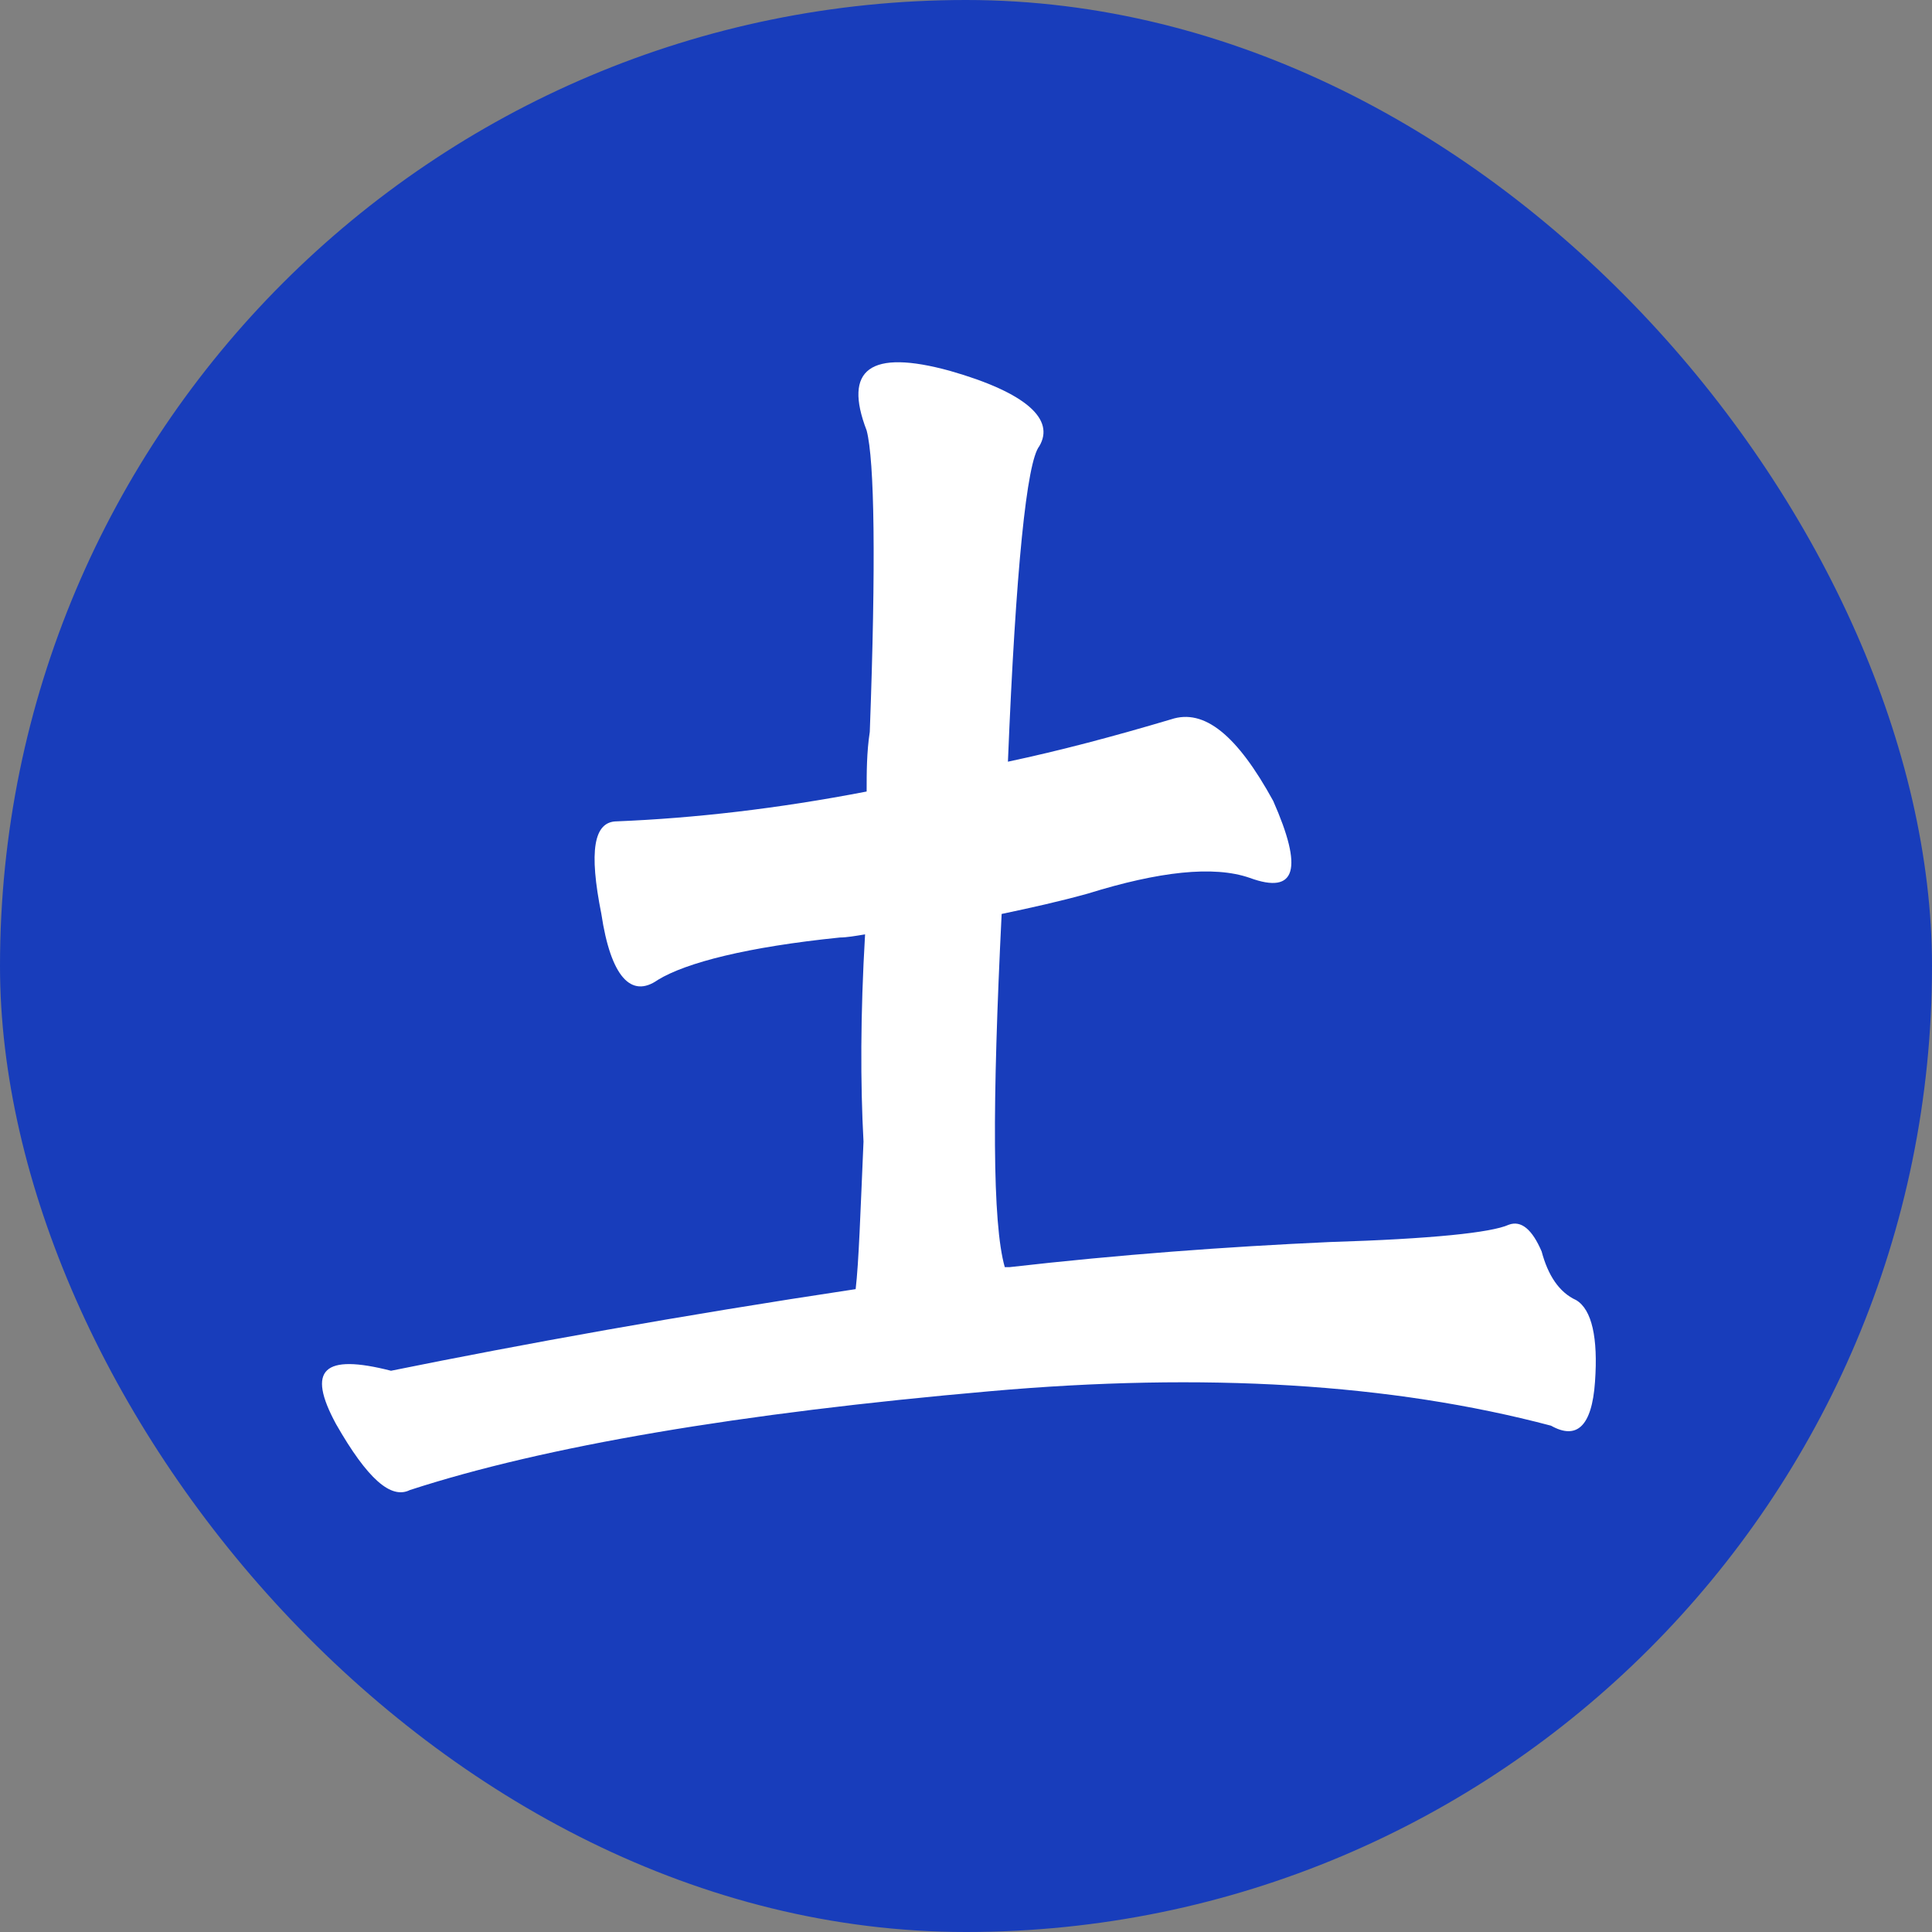
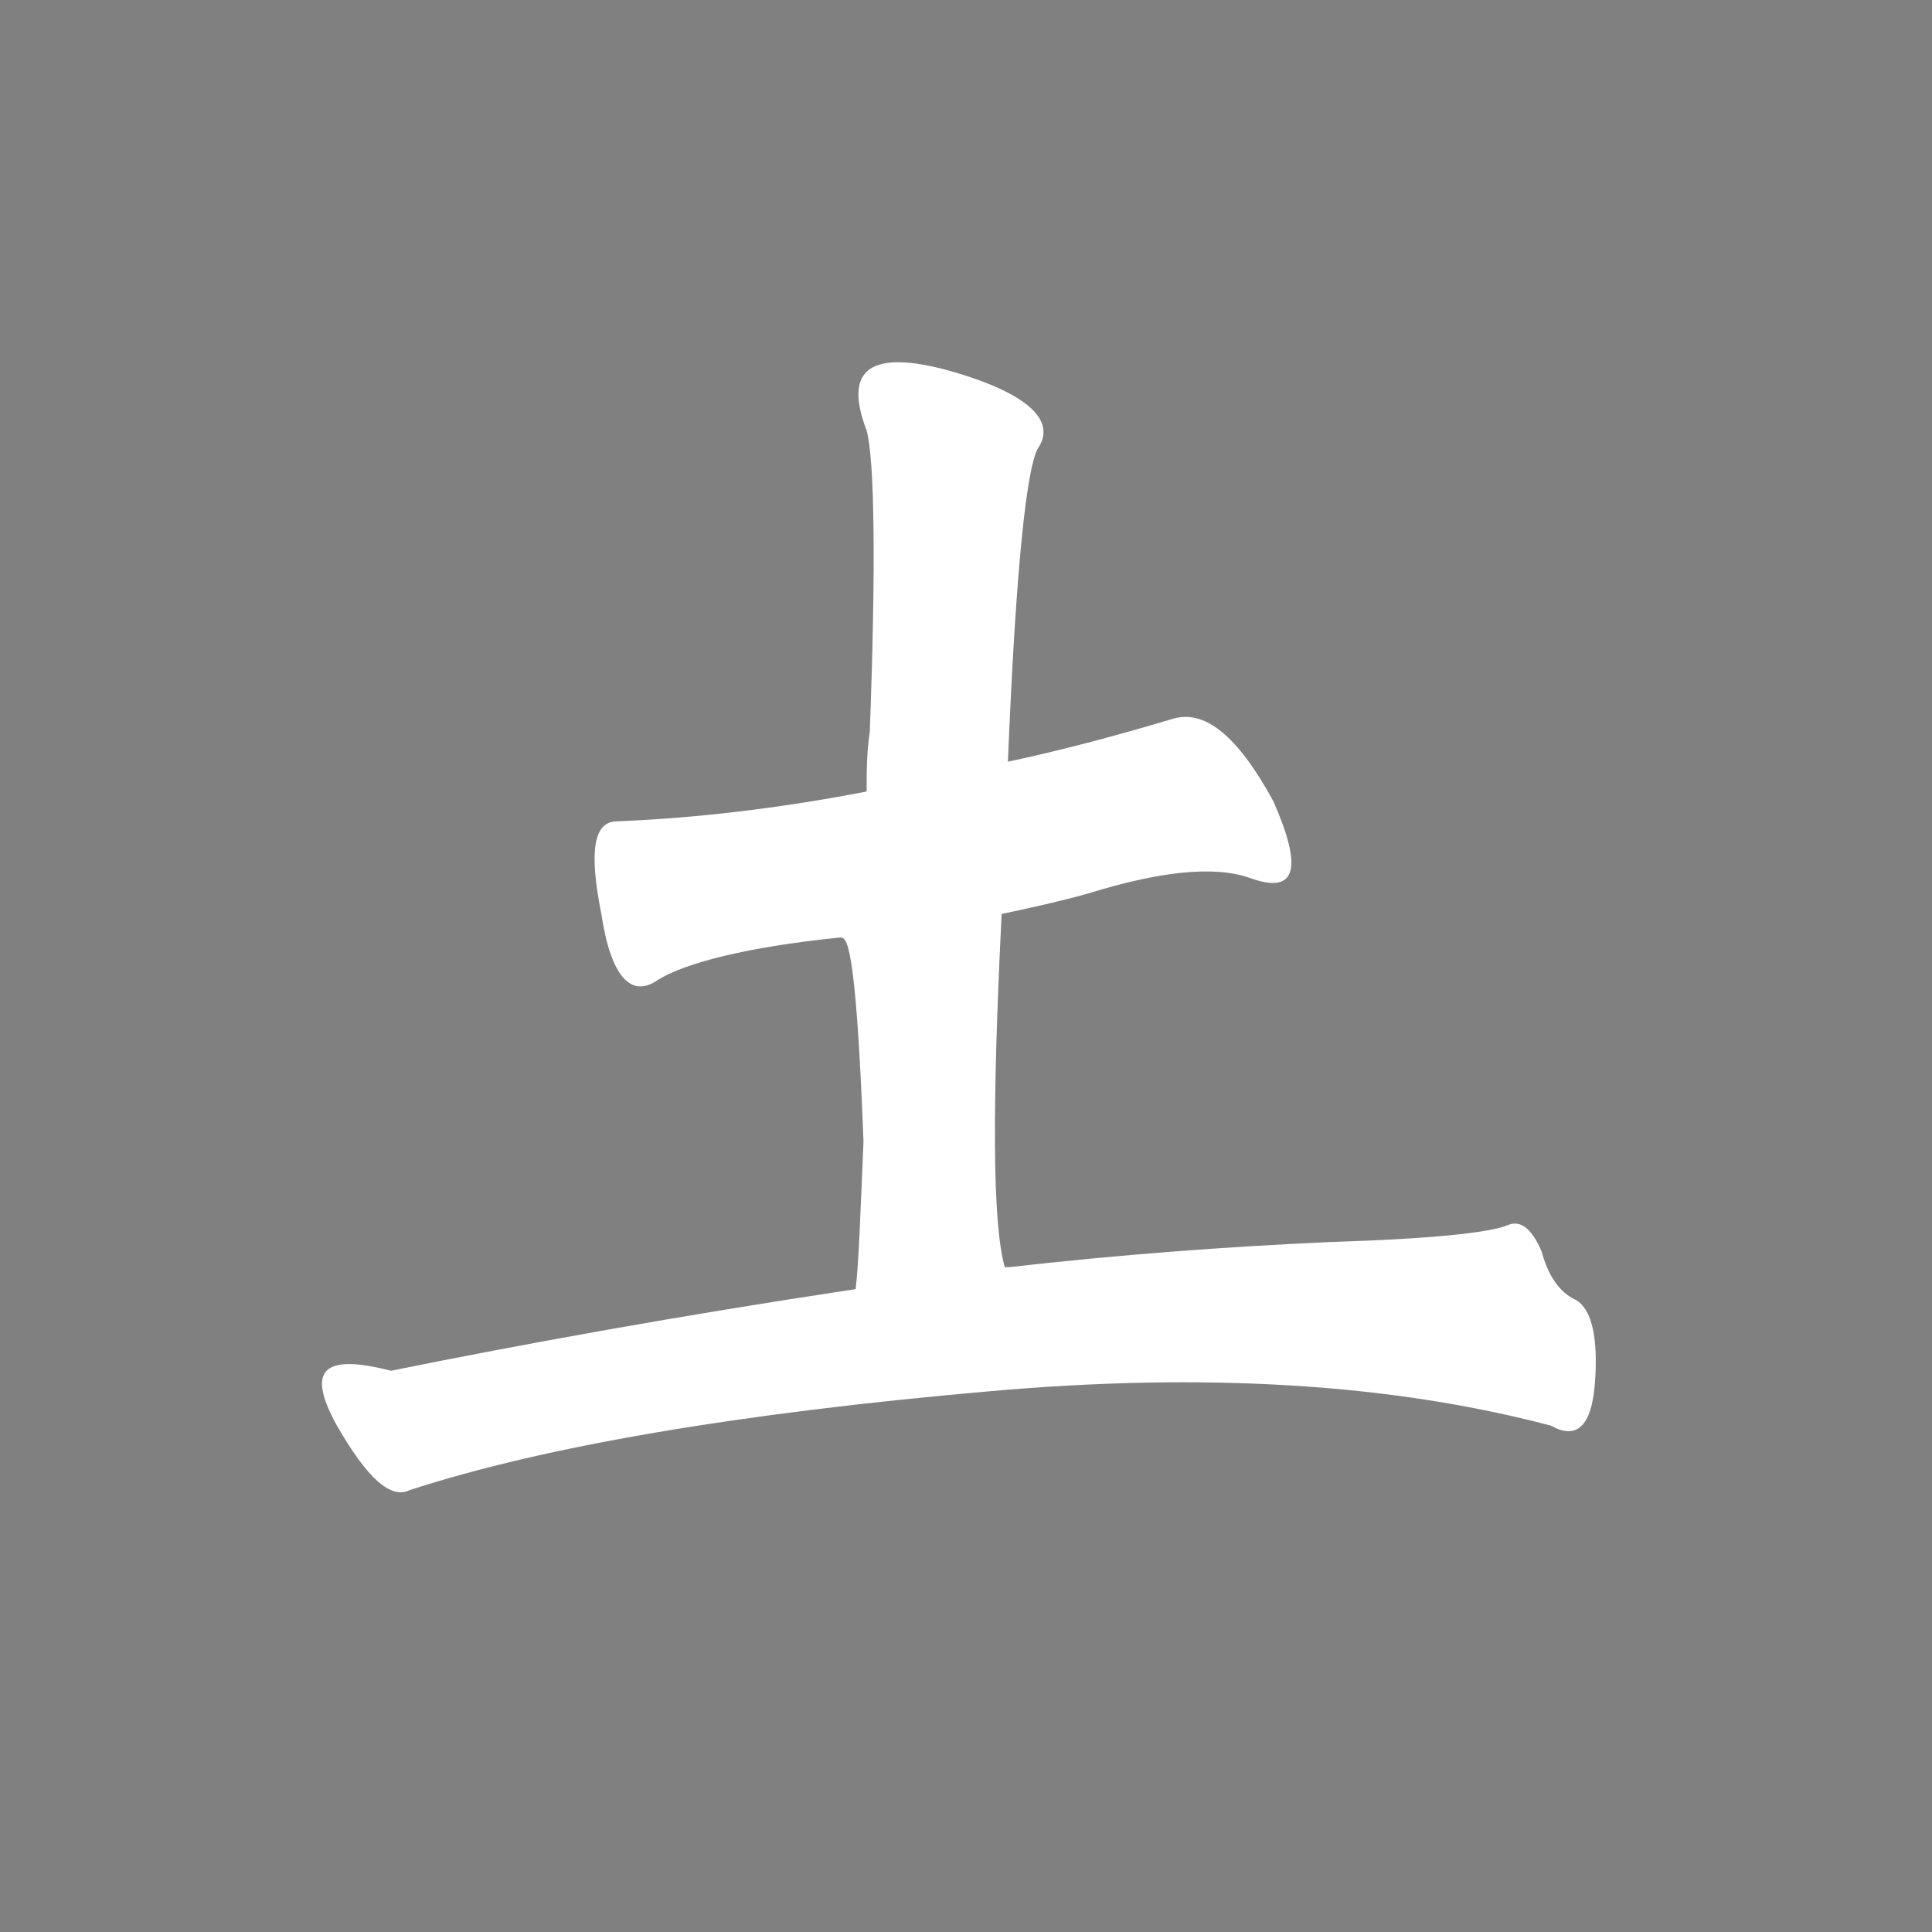
<svg xmlns="http://www.w3.org/2000/svg" width="96" height="96" viewBox="0 0 96 96" fill="none">
  <rect x="0" y="0" width="96" height="96" fill="#808080" stroke="none" />
-   <rect width="96" height="96" rx="48" fill="#183DBB" />
-   <path d="M49.225 69.126C36.745 70.218 27.073 71.856 20.365 74.04C19.429 74.508 18.259 73.494 16.699 70.764C15.217 68.034 16.075 67.254 19.429 68.112C25.981 66.786 33.703 65.382 42.517 64.056C42.673 62.73 42.751 60.312 42.907 56.724C42.751 53.838 42.751 50.406 42.985 46.428C42.517 46.506 42.049 46.584 41.737 46.584C37.135 47.052 34.093 47.832 32.689 48.69C31.363 49.626 30.349 48.534 29.881 45.414C29.257 42.294 29.491 40.812 30.661 40.812C34.483 40.656 38.617 40.188 43.063 39.33C43.063 38.394 43.063 37.38 43.219 36.366C43.531 27.942 43.453 22.872 43.063 21.39C41.893 18.348 43.219 17.334 47.197 18.426C51.019 19.518 52.423 20.844 51.643 22.17C51.019 22.95 50.473 28.254 50.083 37.848C52.657 37.302 55.309 36.6 58.195 35.742C59.833 35.196 61.471 36.522 63.265 39.798C64.747 43.152 64.435 44.478 62.095 43.62C60.301 42.996 57.571 43.308 54.061 44.4C52.657 44.79 51.253 45.102 49.771 45.414C49.303 54.852 49.303 60.78 49.927 62.964C49.927 62.964 50.005 62.964 50.161 62.964C55.621 62.34 60.925 61.95 66.073 61.716C71.143 61.56 74.107 61.248 74.965 60.858C75.589 60.624 76.135 61.092 76.603 62.184C76.915 63.354 77.461 64.212 78.319 64.602C79.099 65.07 79.411 66.474 79.255 68.658C79.099 70.92 78.319 71.544 77.071 70.842C69.115 68.736 59.833 68.19 49.225 69.126Z" fill="white" />
+   <path d="M49.225 69.126C36.745 70.218 27.073 71.856 20.365 74.04C19.429 74.508 18.259 73.494 16.699 70.764C15.217 68.034 16.075 67.254 19.429 68.112C25.981 66.786 33.703 65.382 42.517 64.056C42.673 62.73 42.751 60.312 42.907 56.724C42.517 46.506 42.049 46.584 41.737 46.584C37.135 47.052 34.093 47.832 32.689 48.69C31.363 49.626 30.349 48.534 29.881 45.414C29.257 42.294 29.491 40.812 30.661 40.812C34.483 40.656 38.617 40.188 43.063 39.33C43.063 38.394 43.063 37.38 43.219 36.366C43.531 27.942 43.453 22.872 43.063 21.39C41.893 18.348 43.219 17.334 47.197 18.426C51.019 19.518 52.423 20.844 51.643 22.17C51.019 22.95 50.473 28.254 50.083 37.848C52.657 37.302 55.309 36.6 58.195 35.742C59.833 35.196 61.471 36.522 63.265 39.798C64.747 43.152 64.435 44.478 62.095 43.62C60.301 42.996 57.571 43.308 54.061 44.4C52.657 44.79 51.253 45.102 49.771 45.414C49.303 54.852 49.303 60.78 49.927 62.964C49.927 62.964 50.005 62.964 50.161 62.964C55.621 62.34 60.925 61.95 66.073 61.716C71.143 61.56 74.107 61.248 74.965 60.858C75.589 60.624 76.135 61.092 76.603 62.184C76.915 63.354 77.461 64.212 78.319 64.602C79.099 65.07 79.411 66.474 79.255 68.658C79.099 70.92 78.319 71.544 77.071 70.842C69.115 68.736 59.833 68.19 49.225 69.126Z" fill="white" />
</svg>